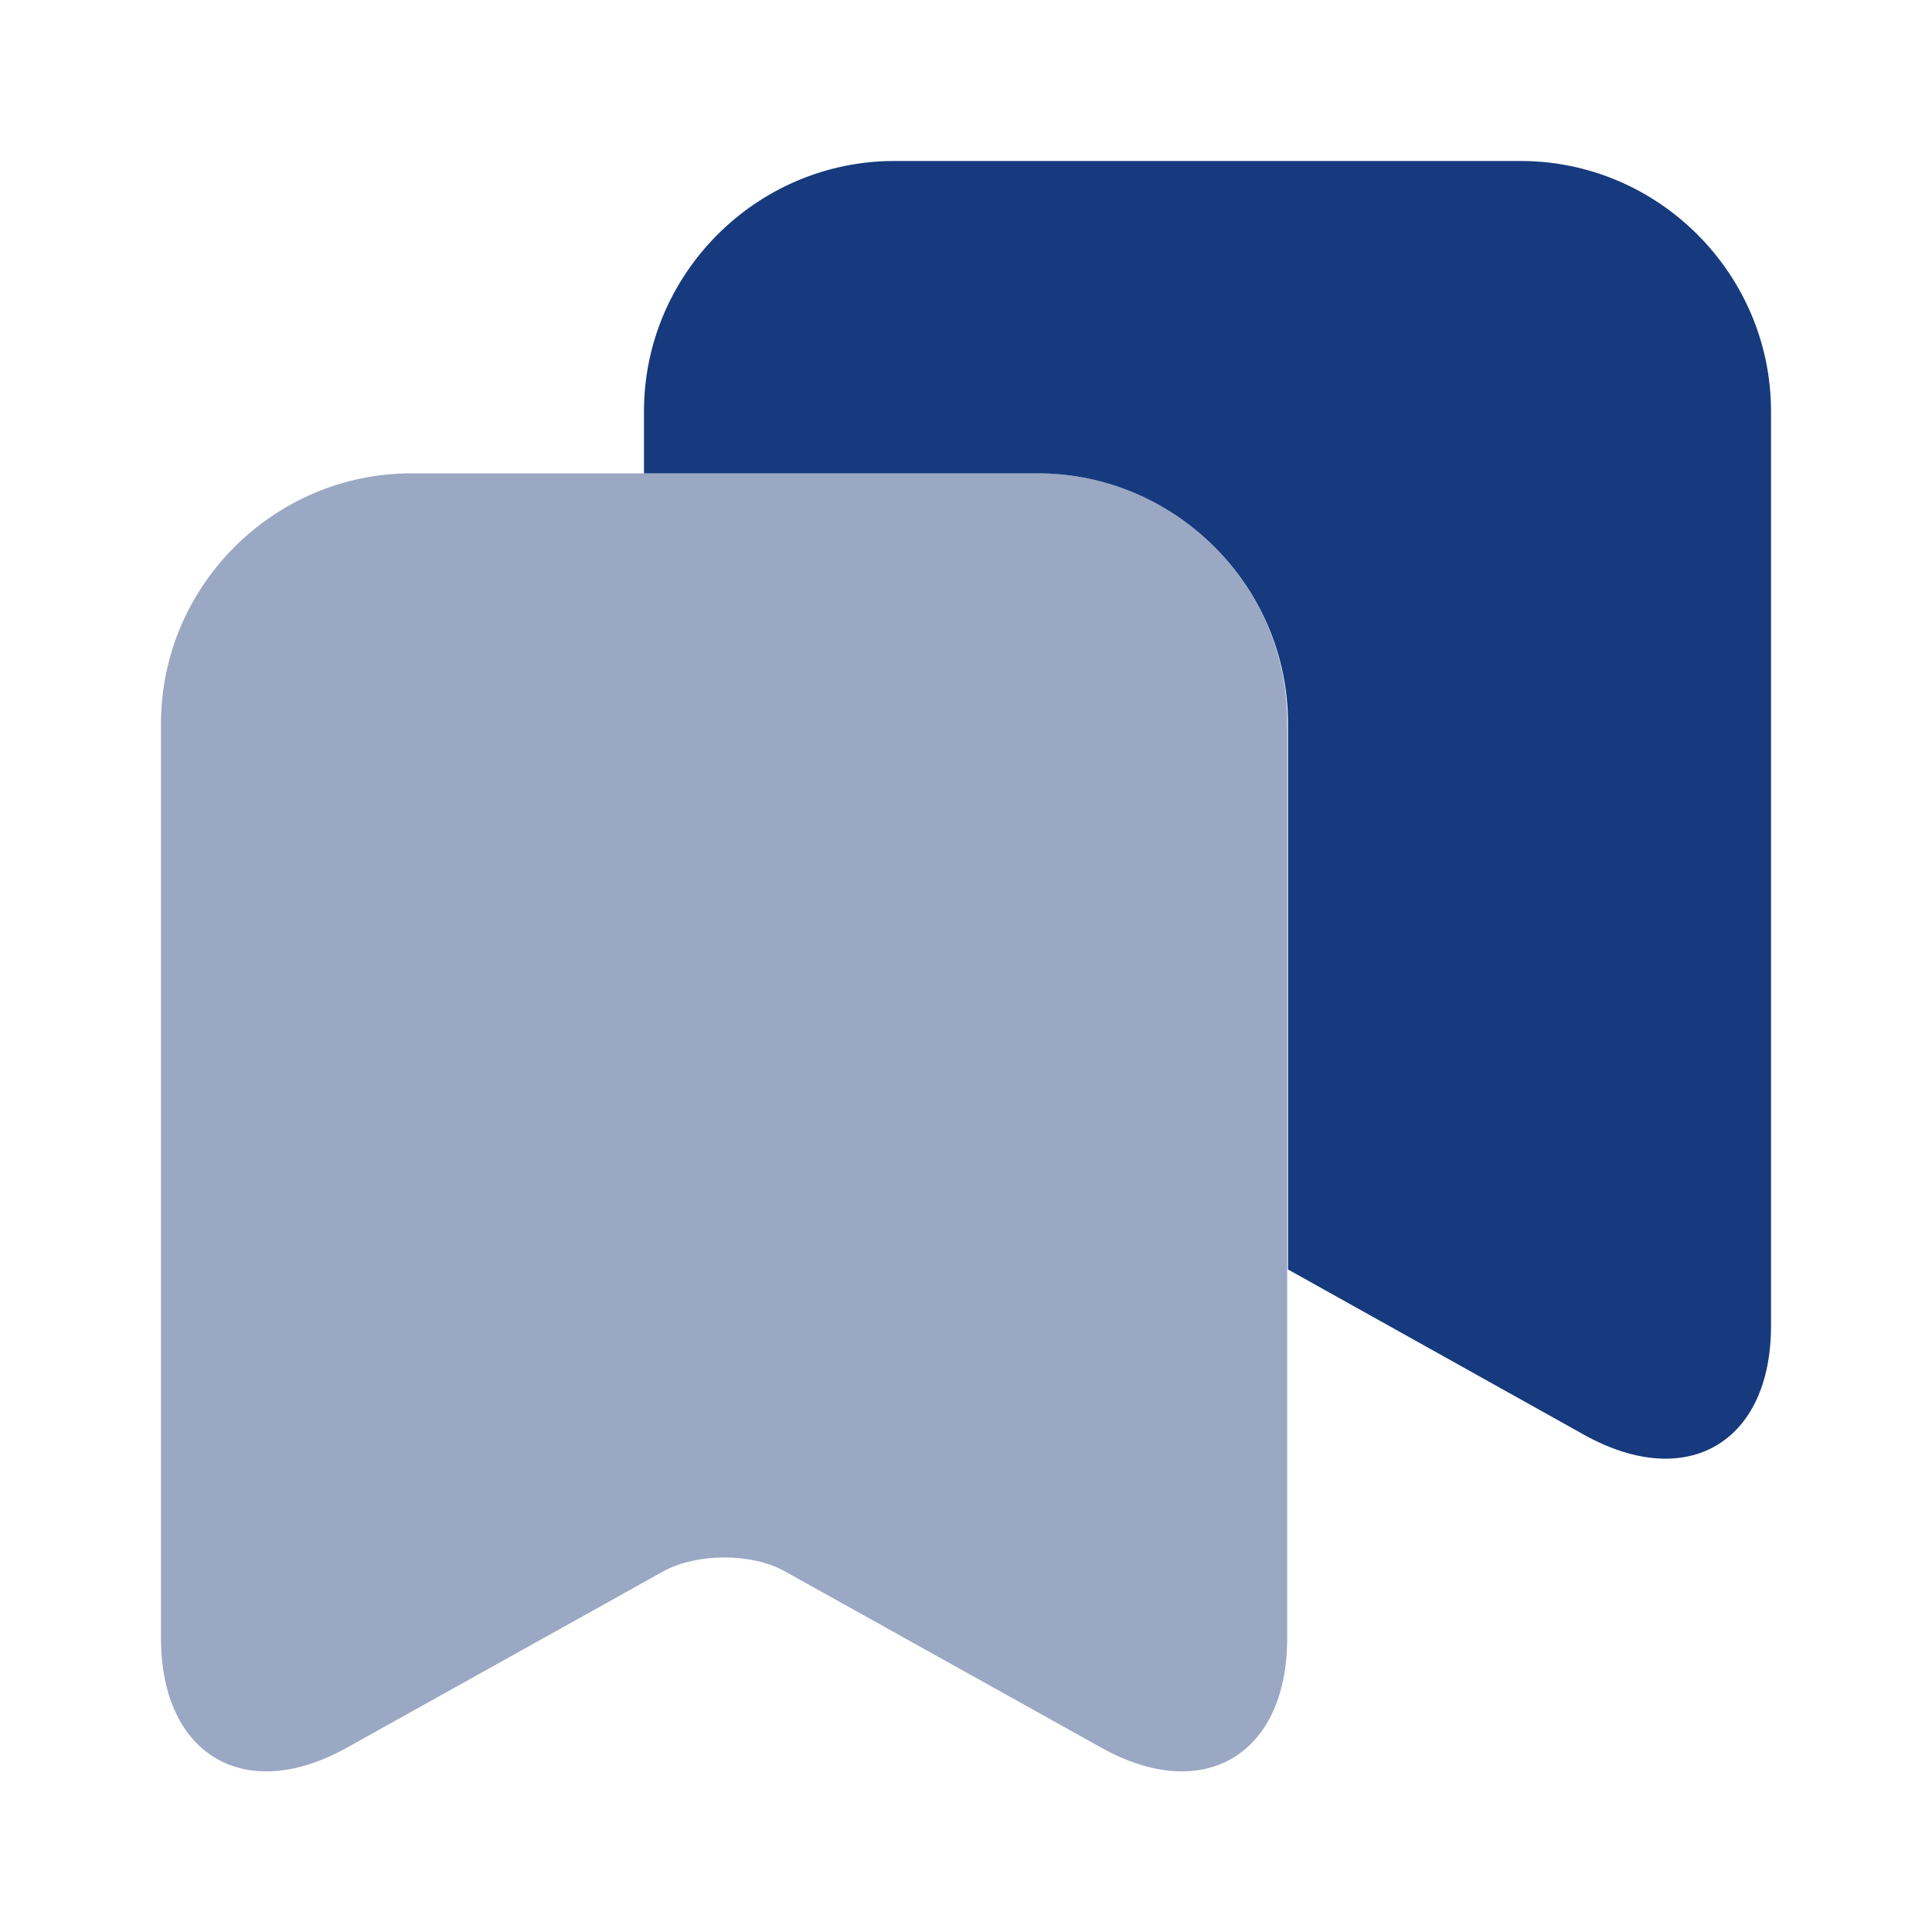
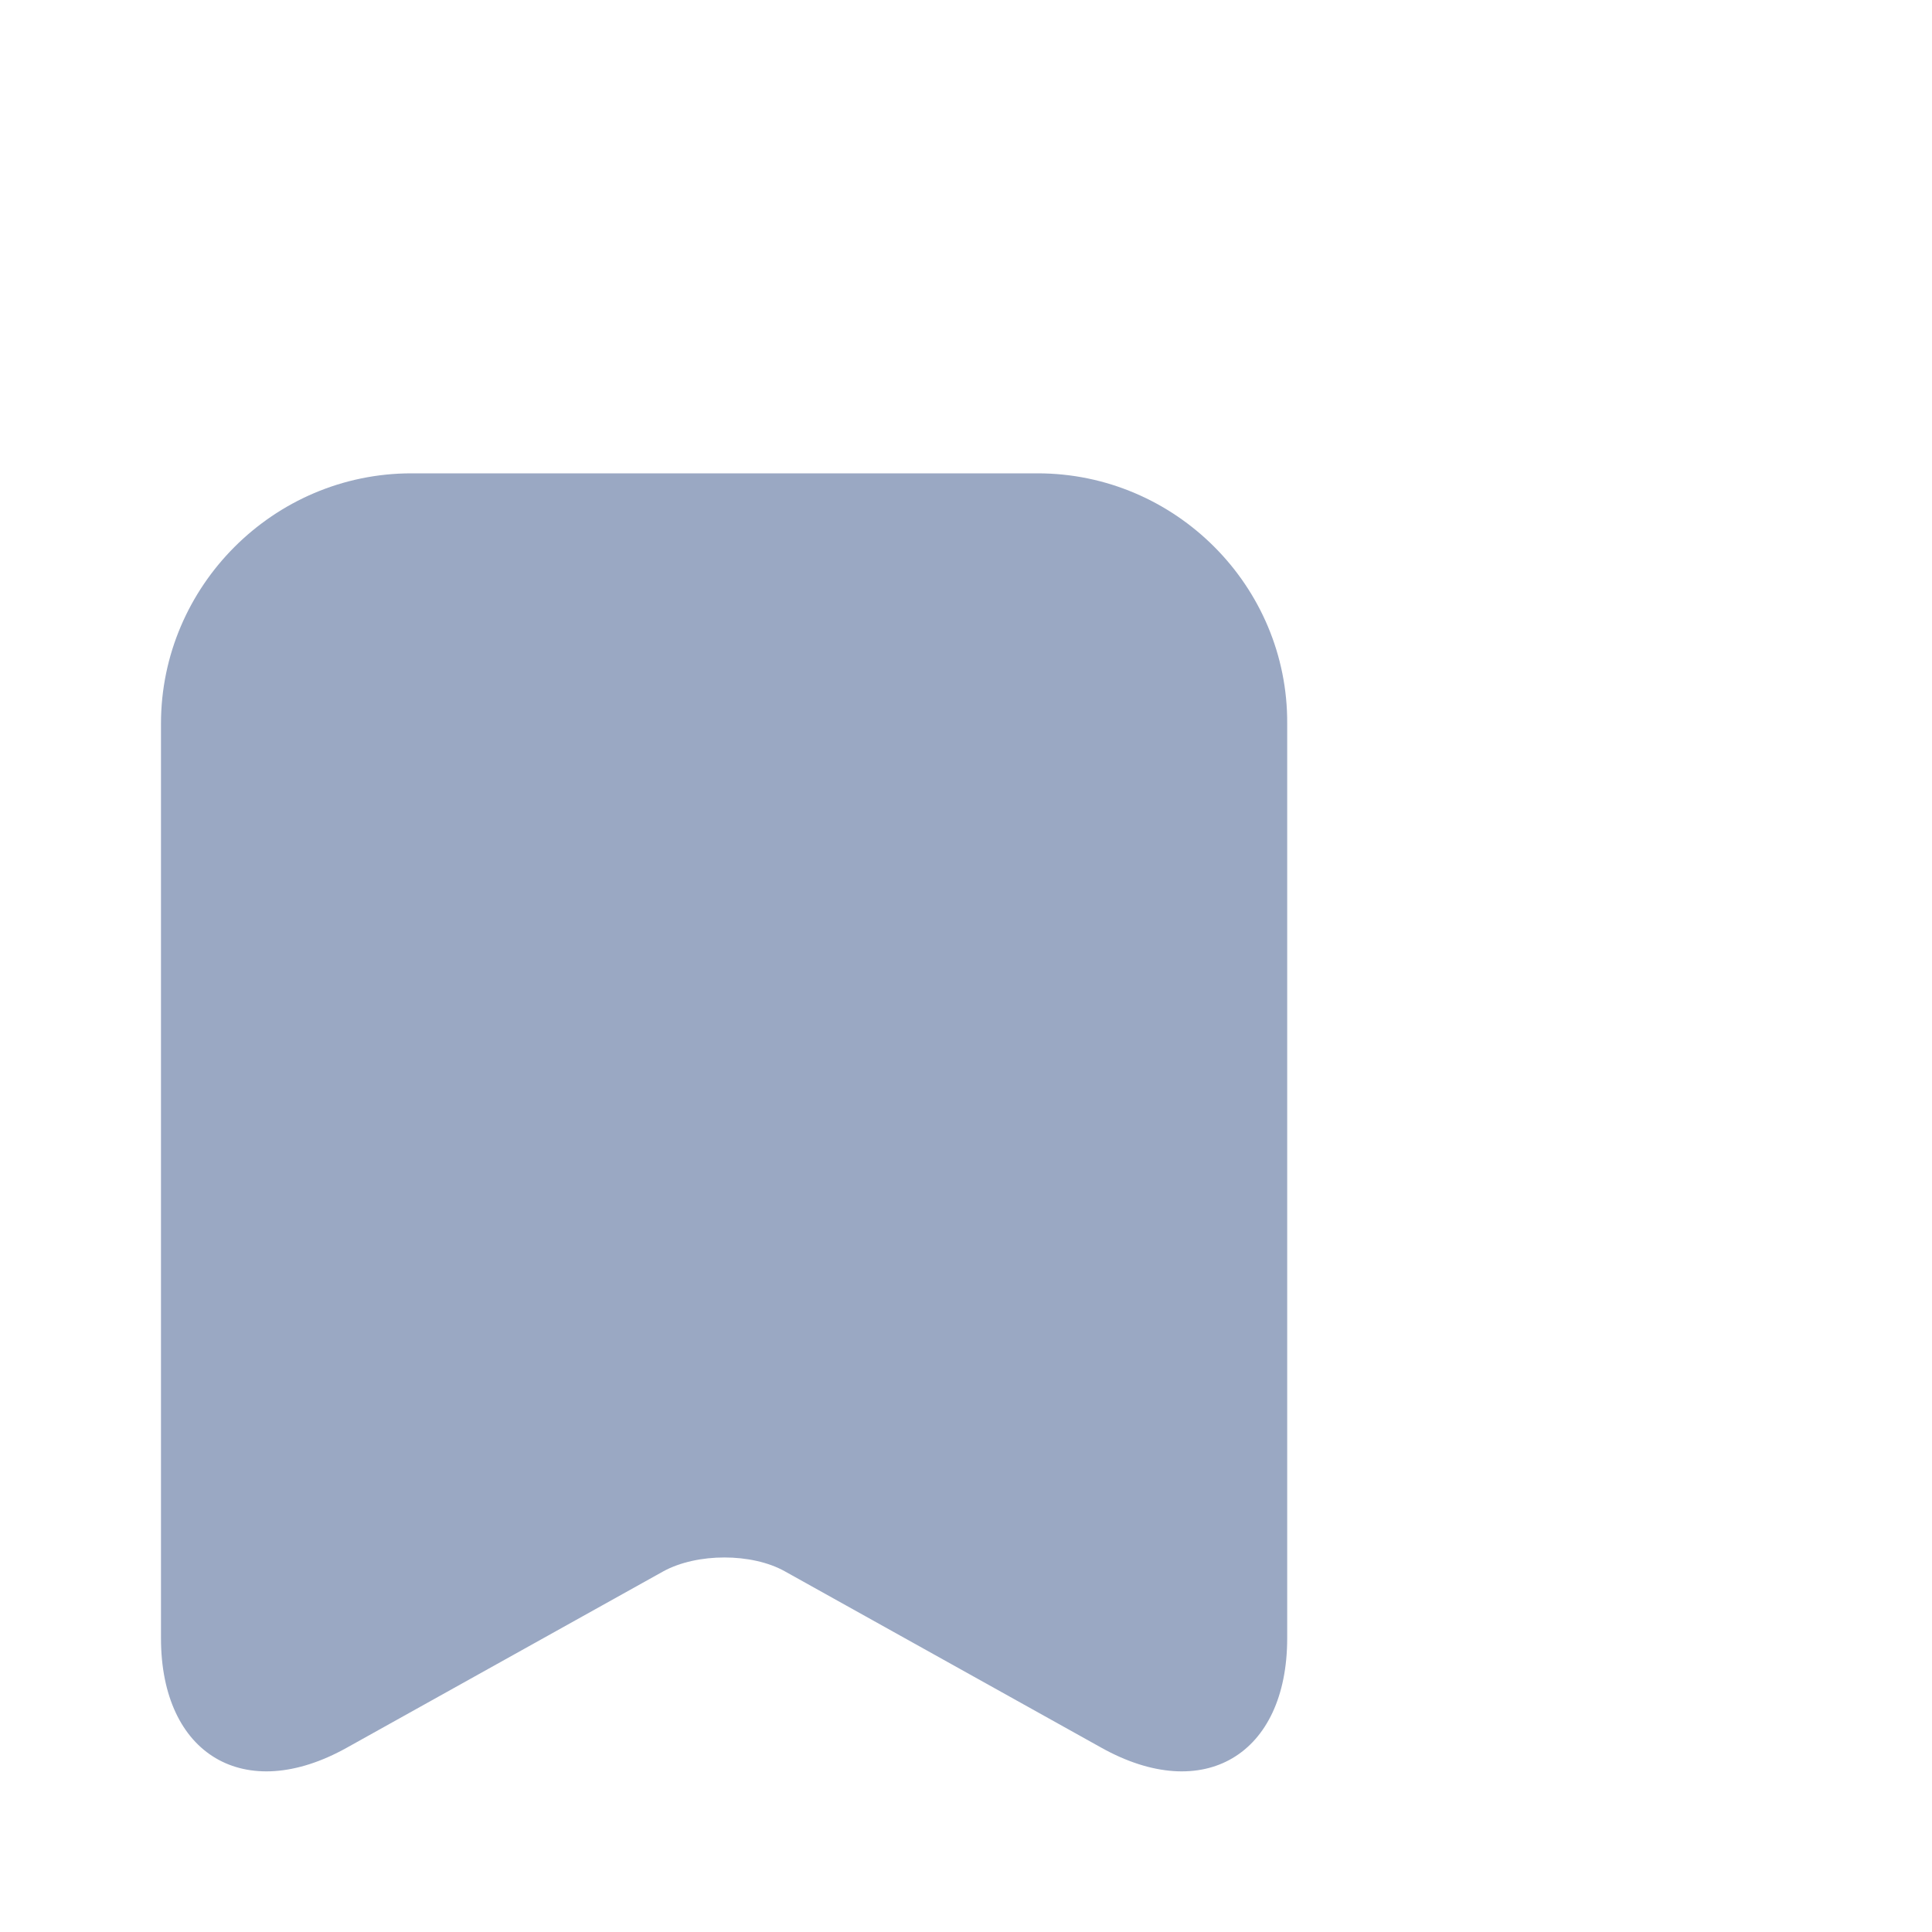
<svg xmlns="http://www.w3.org/2000/svg" width="40" height="40" viewBox="0 0 40 40" fill="none">
  <path d="M21.483 9.8H8.517C5.667 9.8 3.333 12.133 3.333 14.983V33.917C3.333 36.333 5.067 37.367 7.183 36.183L13.733 32.533C14.433 32.15 15.567 32.15 16.25 32.533L22.8 36.183C24.917 37.367 26.65 36.333 26.65 33.917V14.983C26.667 12.133 24.333 9.8 21.483 9.8Z" fill="#9AA8C3" />
-   <path d="M36.667 8.517V27.45C36.667 29.867 34.933 30.883 32.817 29.717L26.667 26.283V14.983C26.667 12.133 24.333 9.8 21.483 9.8H13.333V8.517C13.333 5.667 15.667 3.333 18.517 3.333H31.483C34.333 3.333 36.667 5.667 36.667 8.517Z" fill="#163A7D" />
</svg>